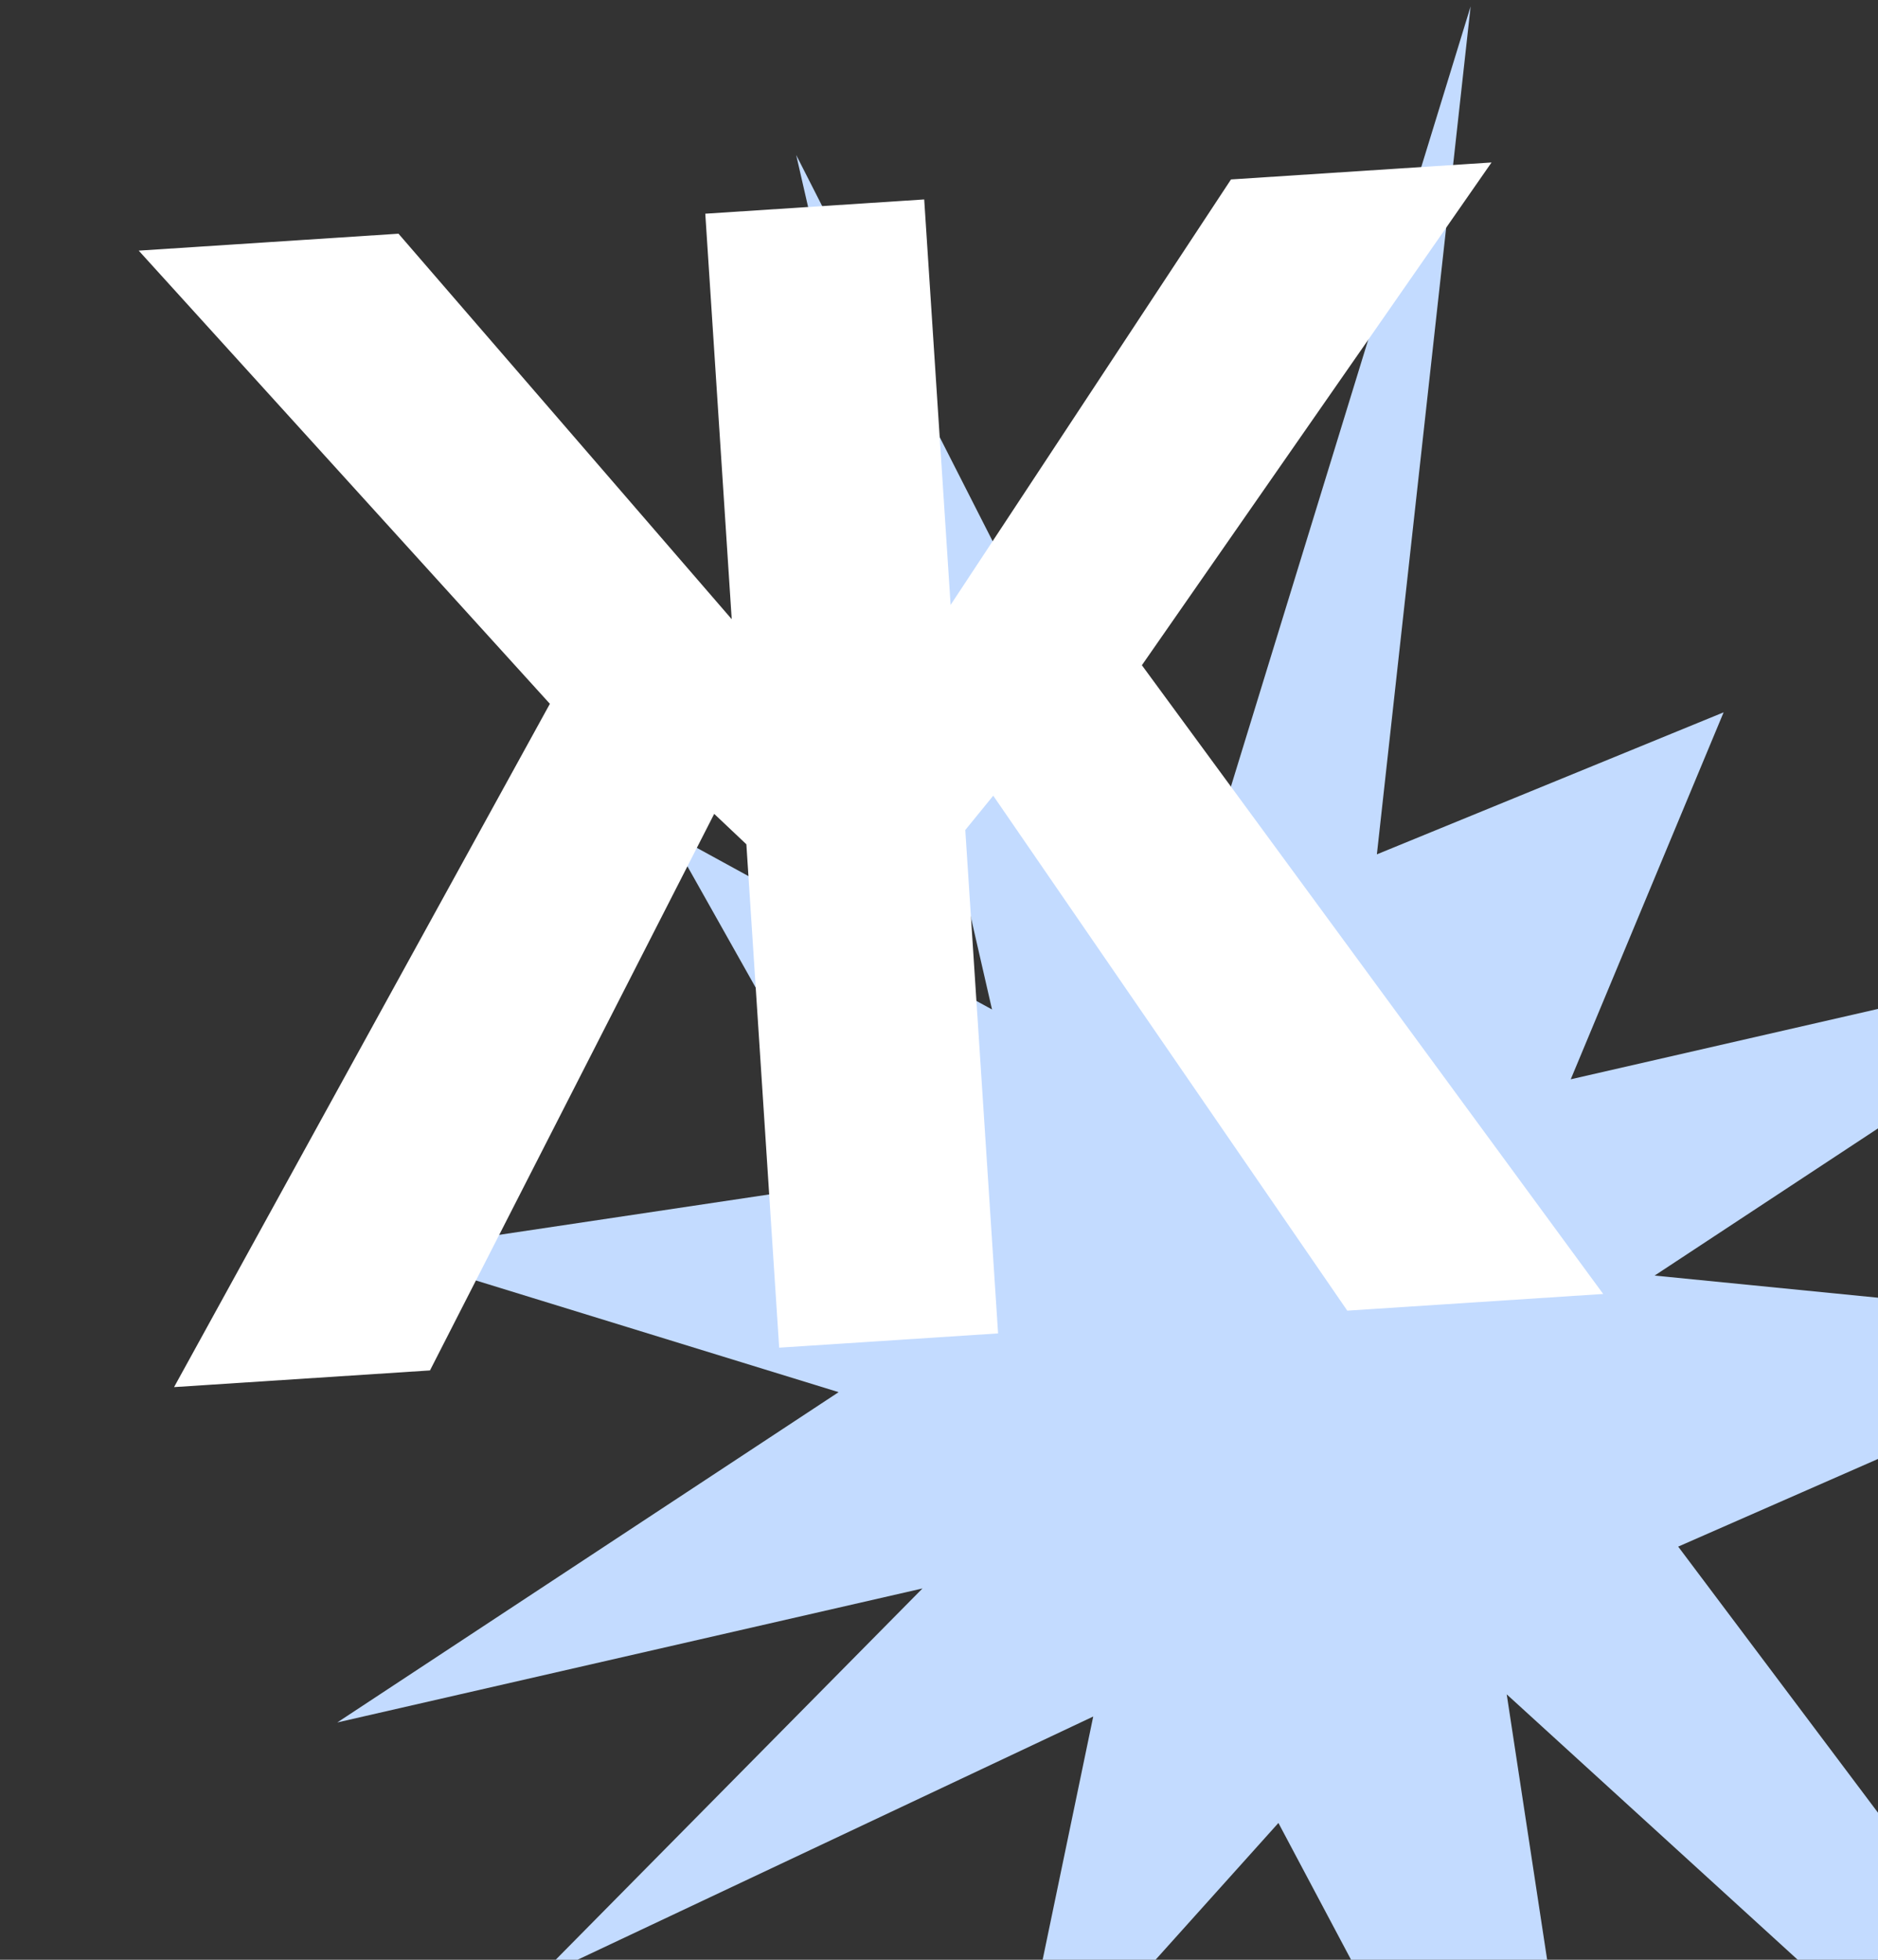
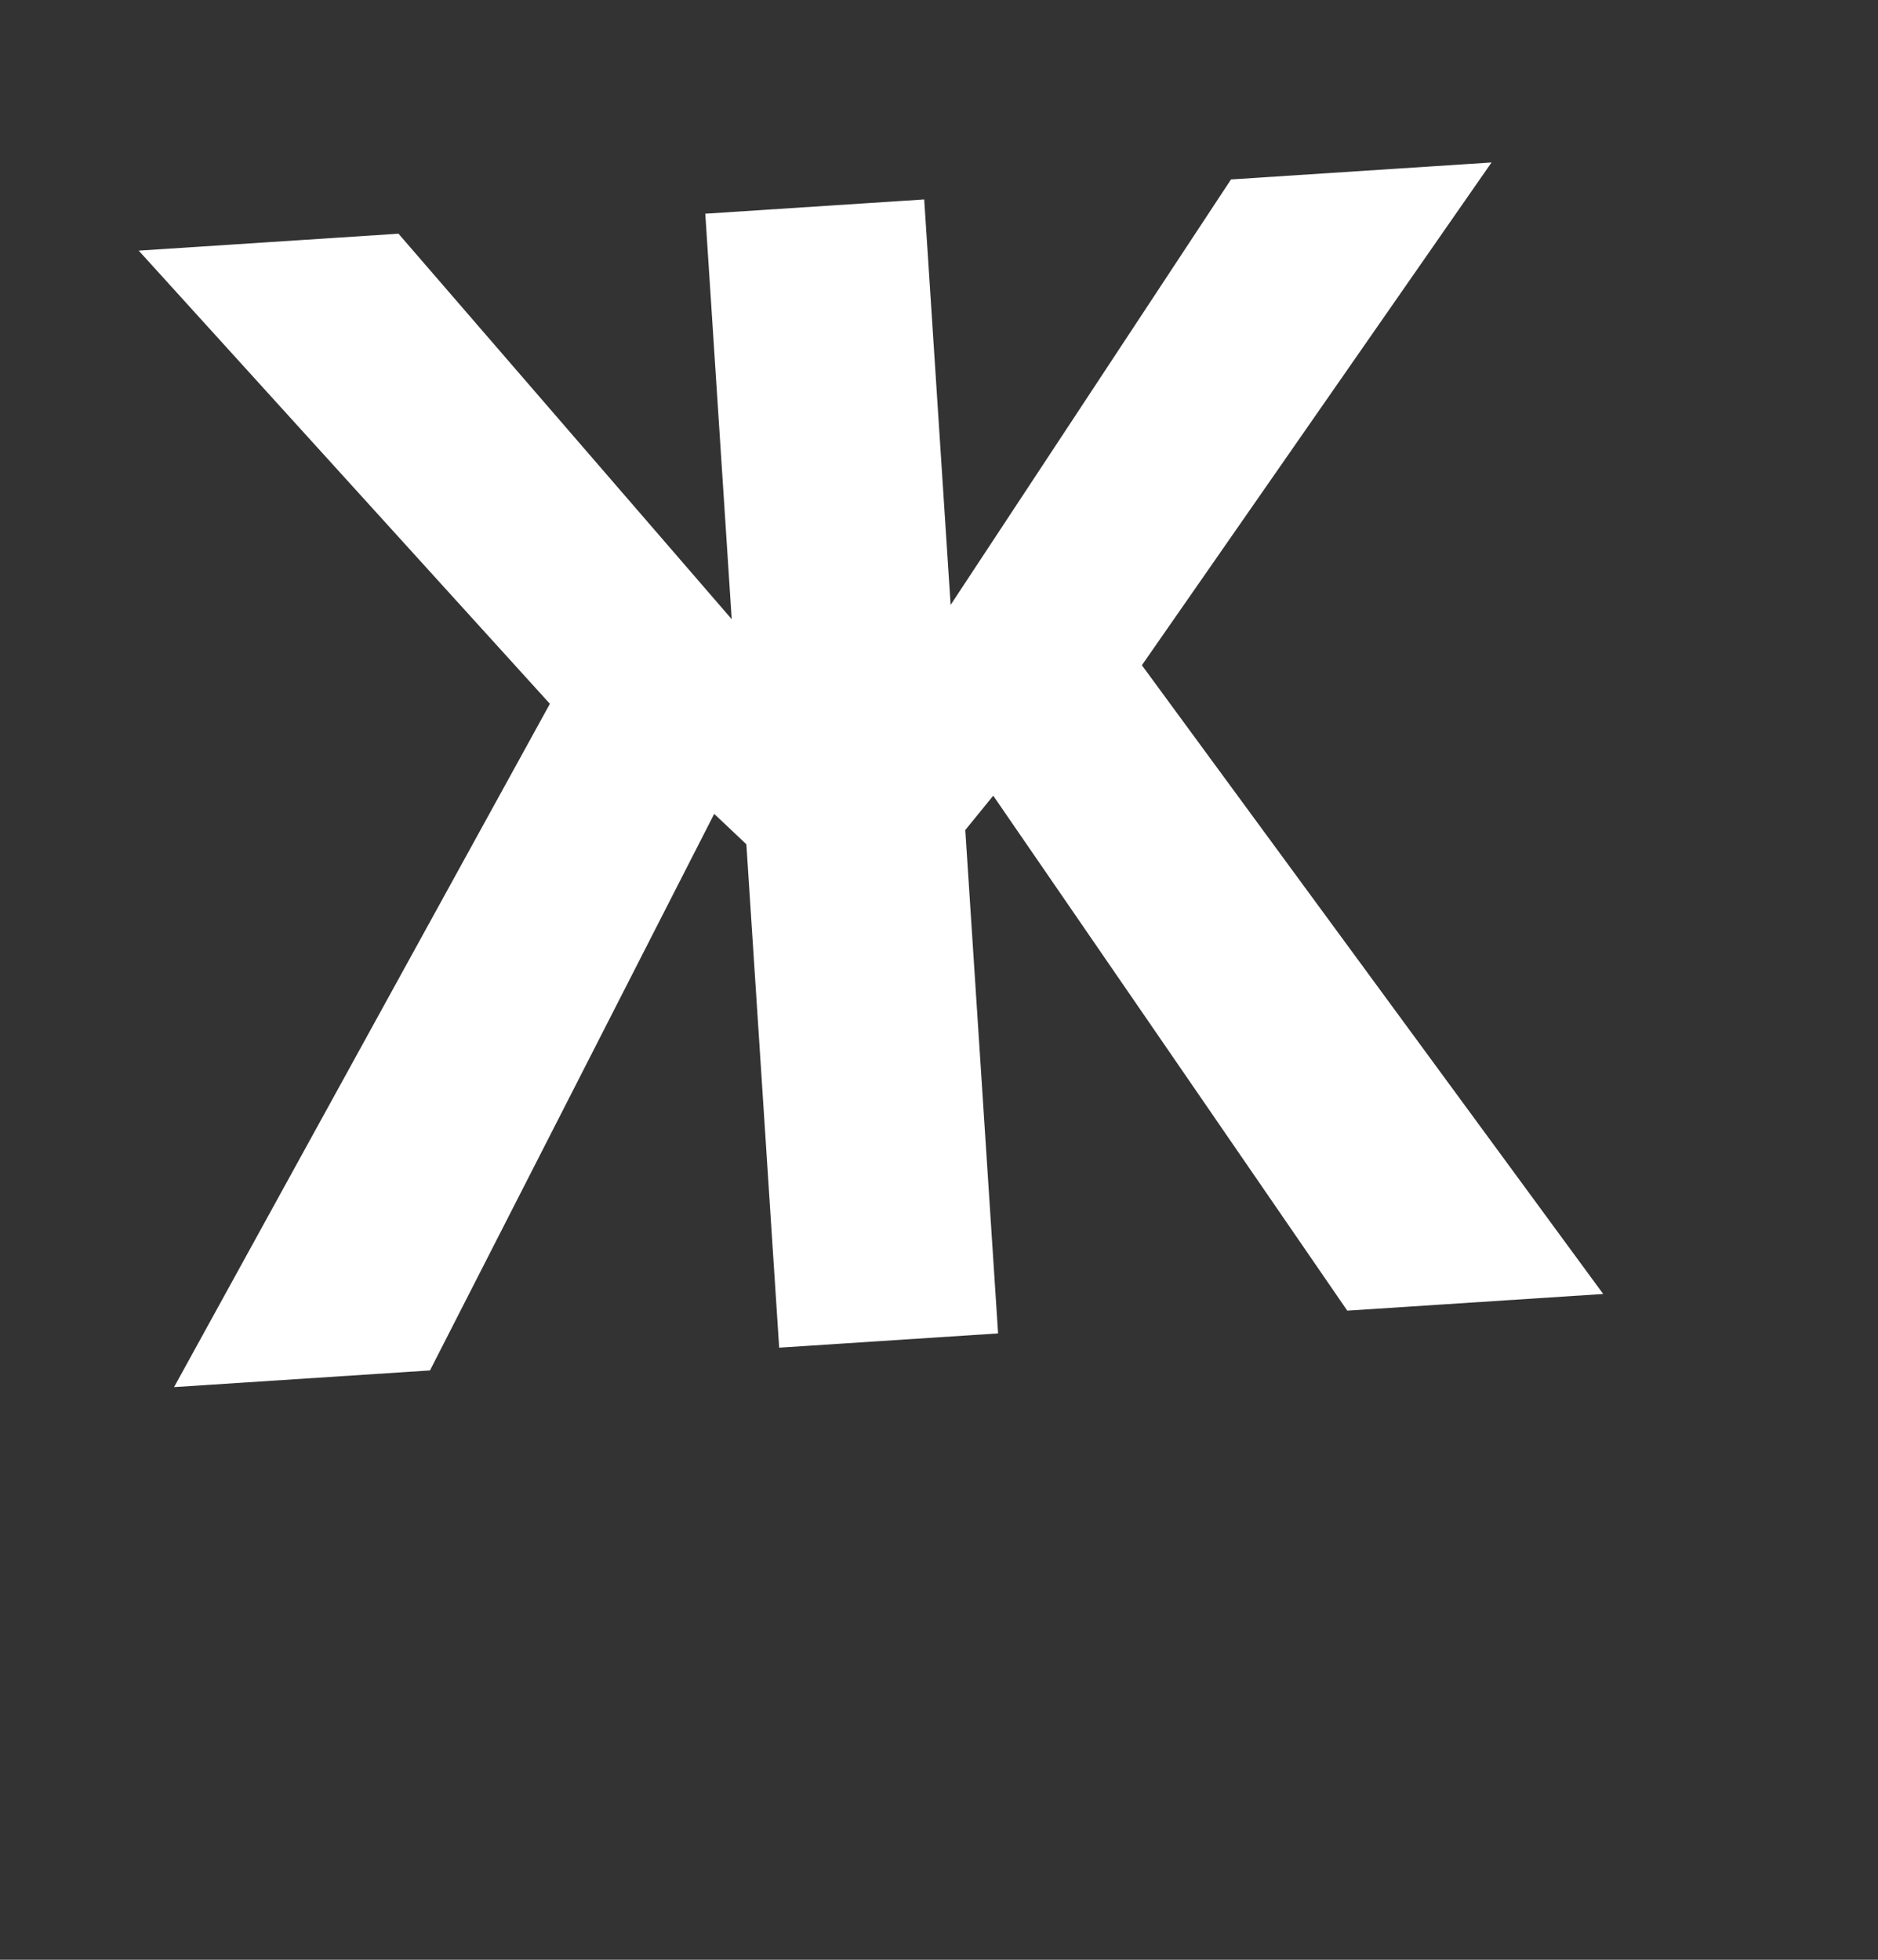
<svg xmlns="http://www.w3.org/2000/svg" width="368" height="384" viewBox="0 0 368 384" fill="none">
  <rect x="0" y="0" width="368" height="384" fill="#333333" stroke="none" />
  <g clip-path="url(#clip0_1136_28854)">
-     <path d="M324.227 249.938L422.463 185.217L307.792 211.478L337.749 139.576L269.804 167.401L288.174 1.254L232.829 181.375L156.015 30.368L194.39 197.8L130.938 163.057L169.318 231.258L75.202 245.34L164.331 272.781L66.093 337.499L180.765 311.242L105.143 387.786L214.22 336.338L197.644 416.047L250.51 357.194L318.613 485.432L295.247 331.991L470.863 492.174L328.847 303.046L426.749 260.097L324.227 249.938Z" fill="#C3DBFF" />
    <path d="M146.254 165.431L139.95 159.471L84.257 268.523L34.109 271.791L107.752 137.905L27.183 49.109L78.086 45.792L143.38 121.325L138.203 41.874L181.1 39.079L186.277 118.53L241.217 35.162L292.27 31.835L223.756 130.346L314.15 253.543L264.003 256.81L194.629 155.908L189.151 162.635L195.578 261.269L152.681 264.064L146.254 165.431Z" fill="white" />
  </g>
  <defs>
    <clipPath id="clip0_1136_28854">
      <rect width="368" height="384" fill="white" />
    </clipPath>
  </defs>
</svg>